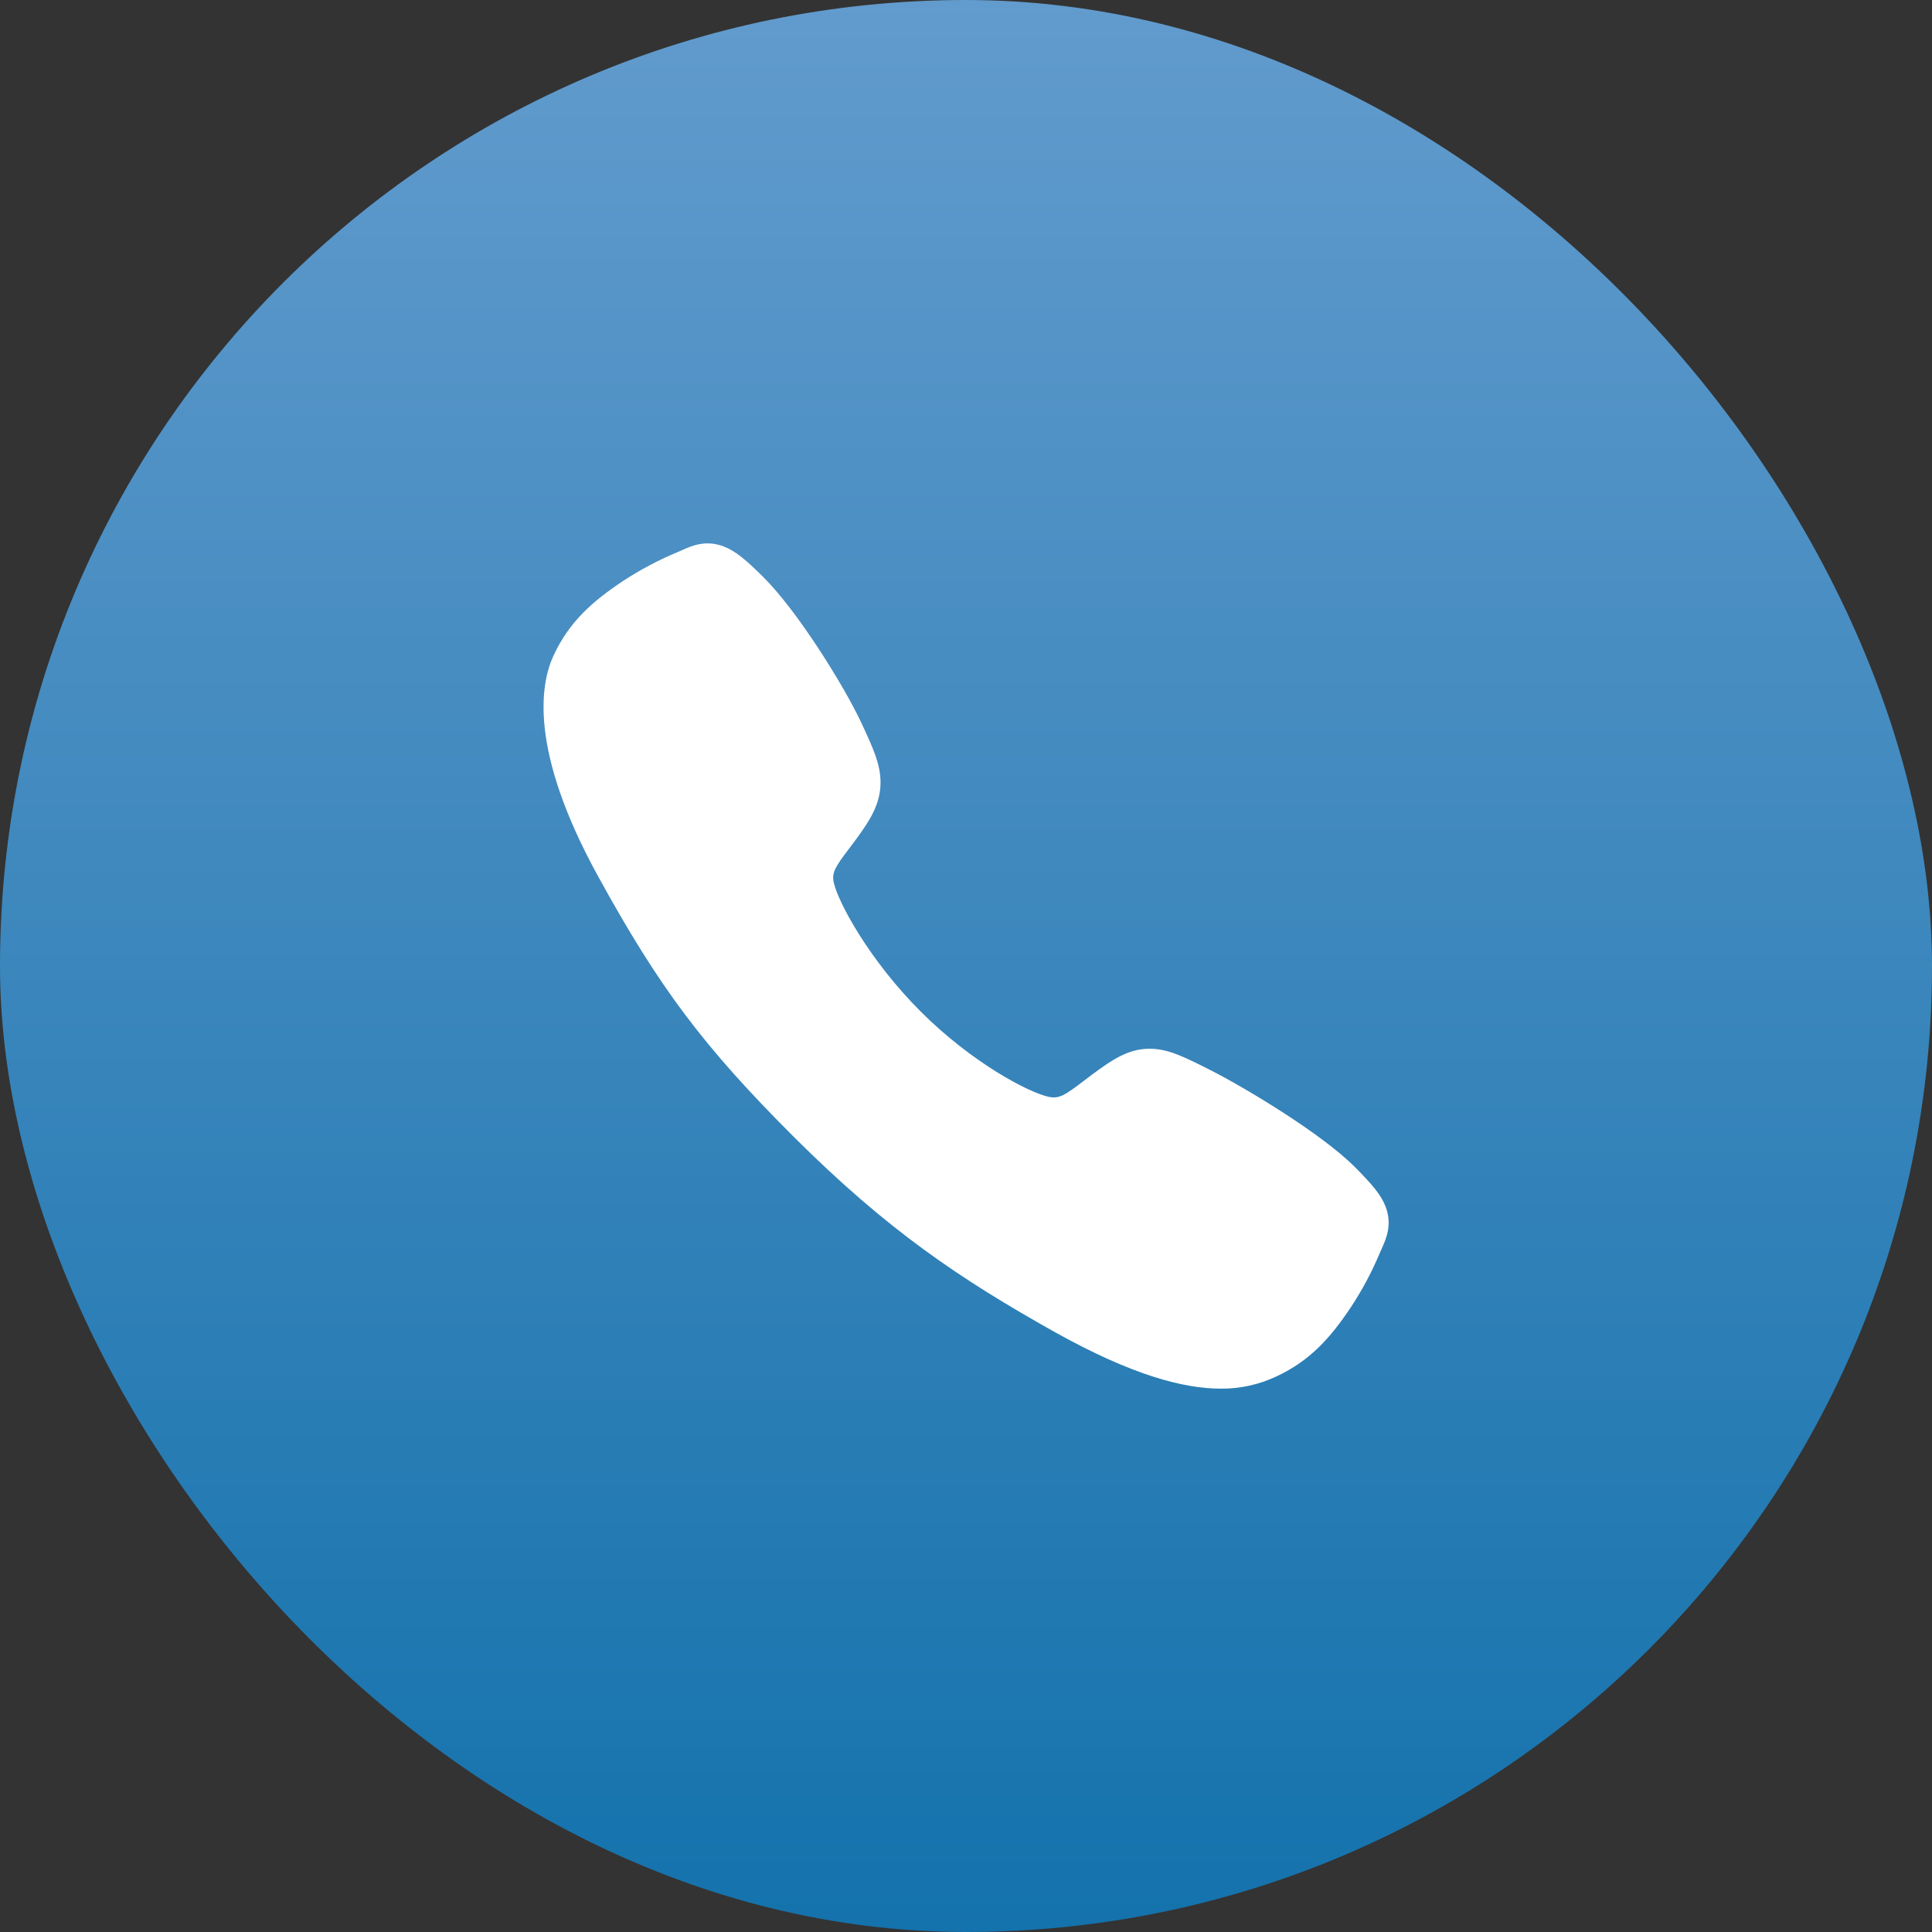
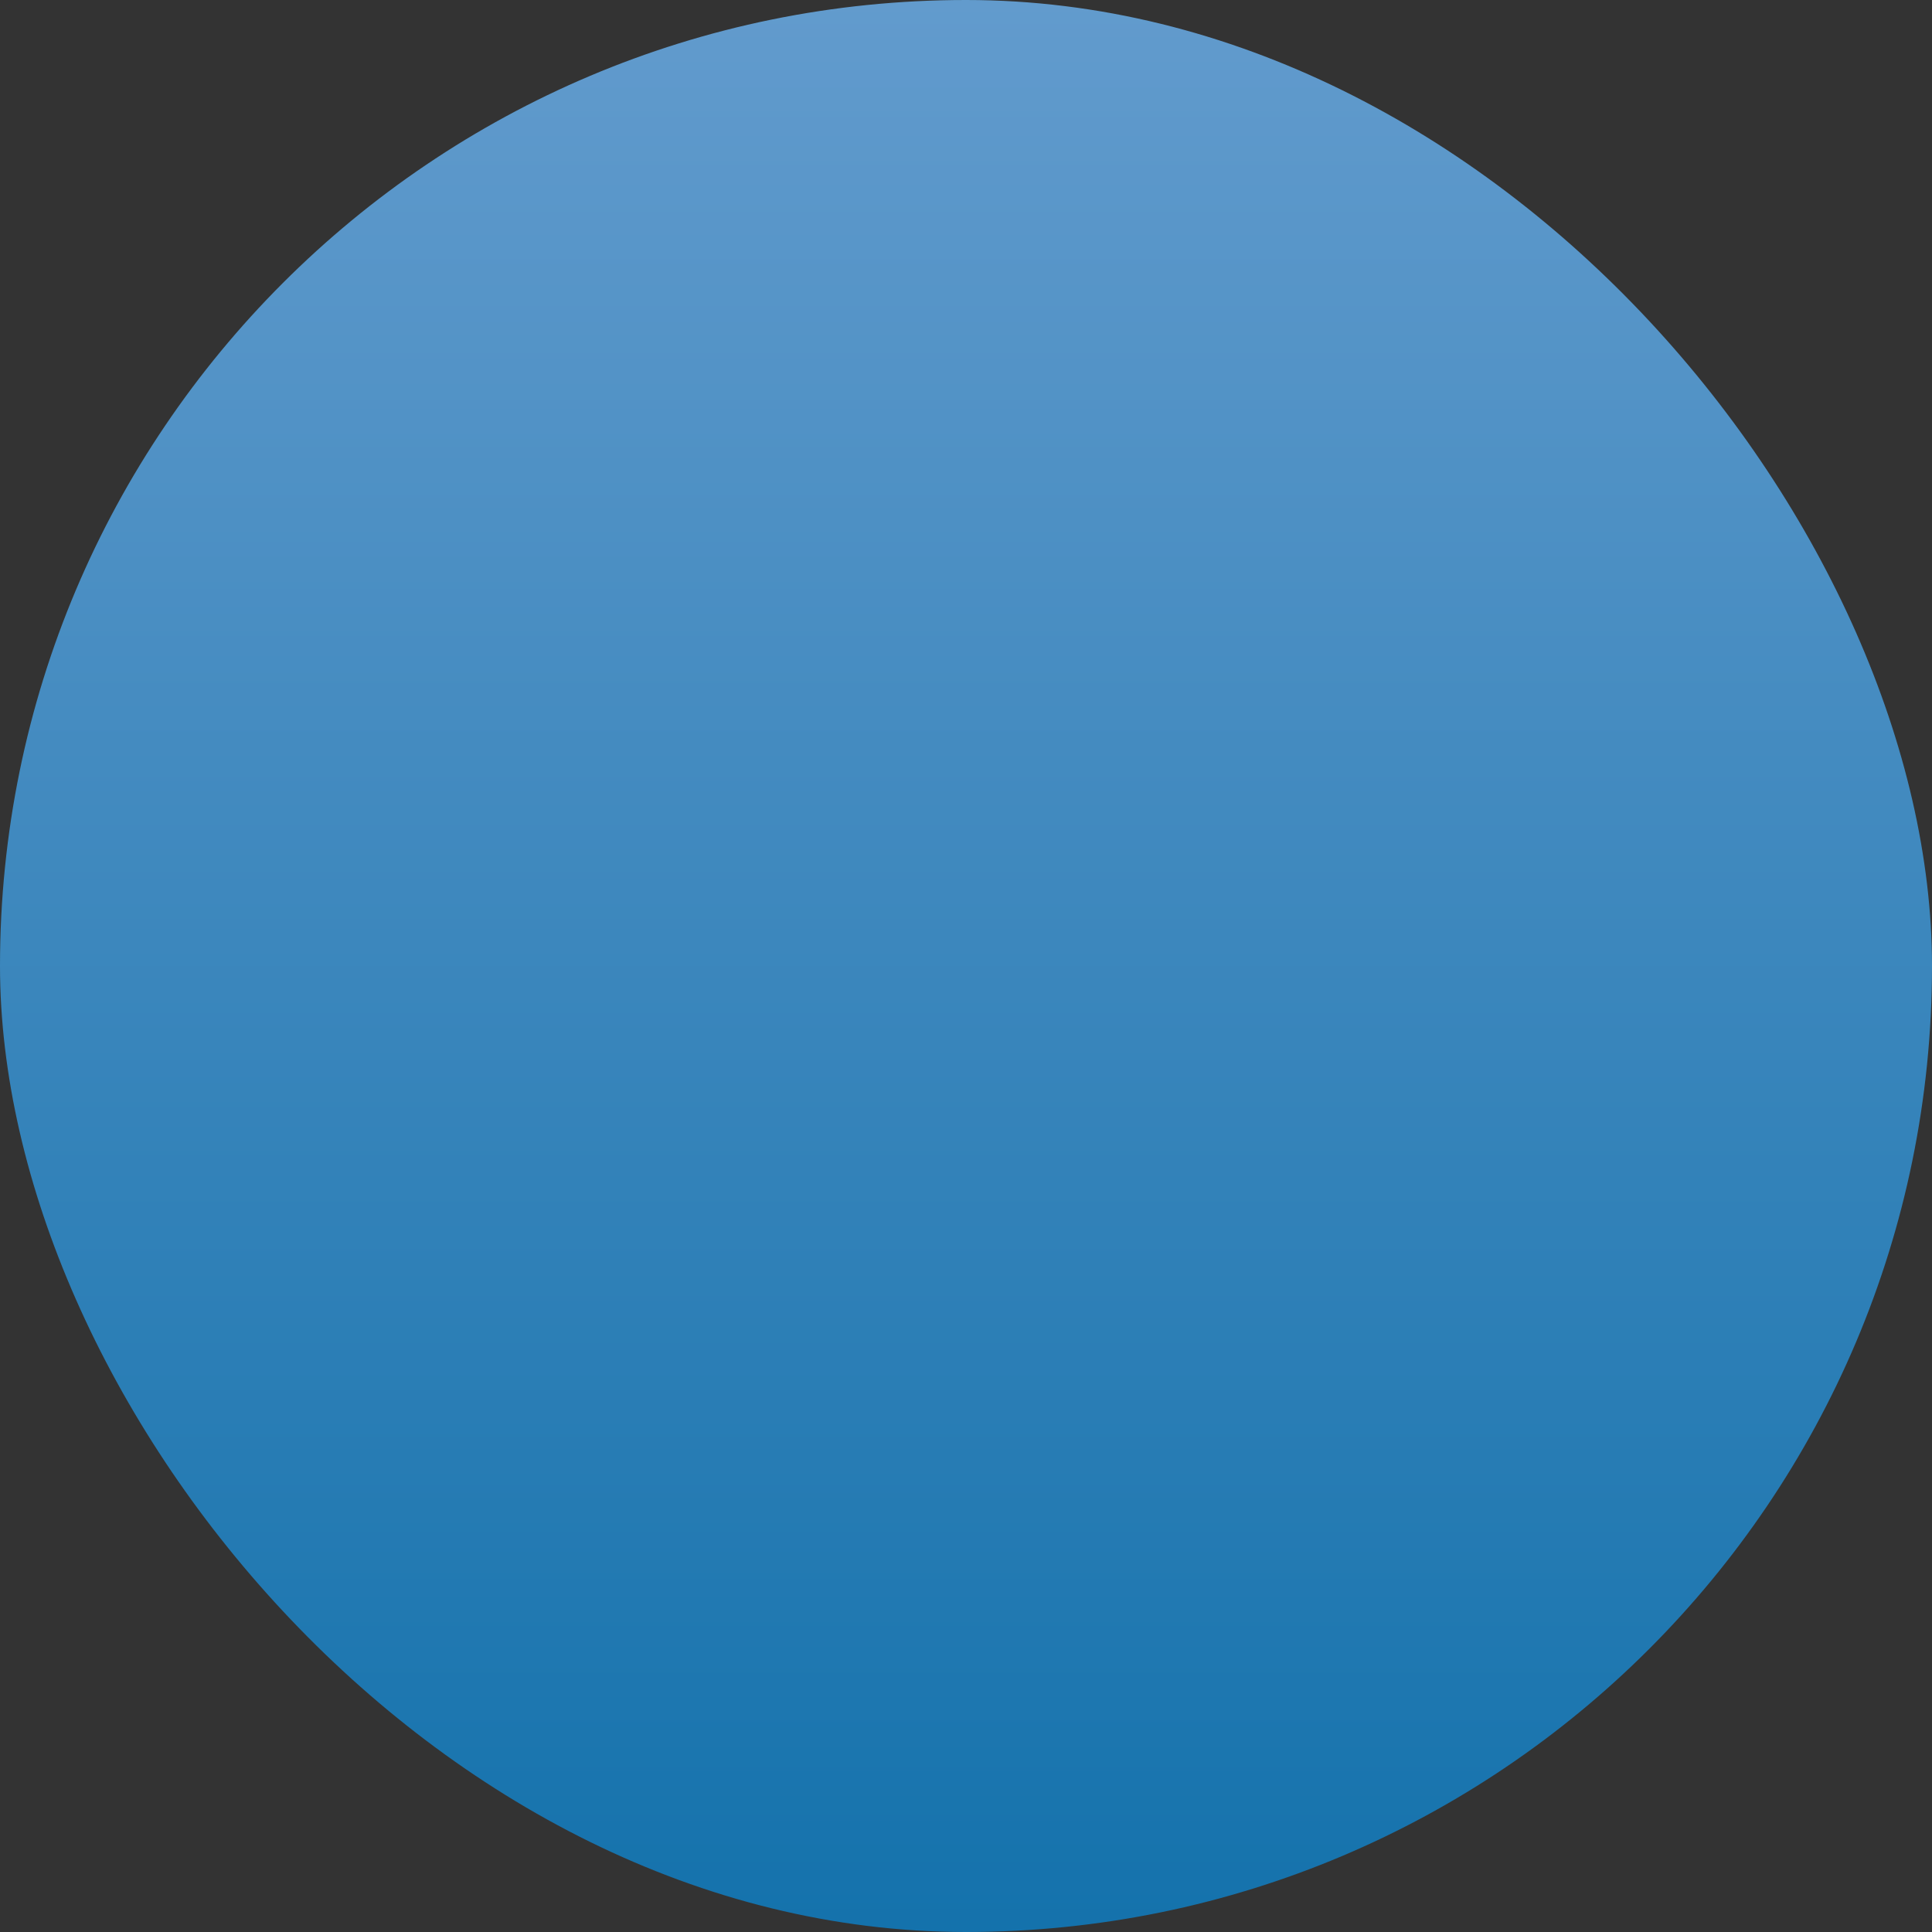
<svg xmlns="http://www.w3.org/2000/svg" width="42" height="42" viewBox="0 0 42 42" fill="none">
  <rect x="0" y="0" width="42" height="42" fill="#333333" stroke="none" />
  <rect width="42" height="42" rx="21" fill="url(#paint0_linear_156_113)" />
-   <path d="M26.537 30.188C25.736 30.188 24.612 29.898 22.928 28.957C20.88 27.809 19.296 26.748 17.259 24.717C15.295 22.754 14.339 21.484 13.002 19.05C11.491 16.302 11.748 14.861 12.036 14.246C12.379 13.51 12.885 13.07 13.54 12.633C13.911 12.389 14.304 12.181 14.714 12.009C14.755 11.992 14.793 11.975 14.827 11.96C15.03 11.868 15.338 11.73 15.728 11.878C15.988 11.975 16.22 12.175 16.583 12.534C17.329 13.269 18.347 14.906 18.723 15.71C18.975 16.252 19.142 16.609 19.142 17.011C19.142 17.48 18.906 17.842 18.619 18.233C18.566 18.307 18.512 18.377 18.461 18.445C18.148 18.855 18.08 18.974 18.125 19.185C18.217 19.61 18.899 20.877 20.02 21.995C21.141 23.114 22.37 23.753 22.797 23.844C23.018 23.891 23.139 23.82 23.562 23.496C23.623 23.45 23.685 23.402 23.75 23.354C24.188 23.029 24.533 22.799 24.991 22.799H24.994C25.393 22.799 25.735 22.972 26.301 23.257C27.039 23.63 28.725 24.635 29.465 25.381C29.824 25.744 30.025 25.975 30.123 26.235C30.271 26.625 30.132 26.932 30.041 27.137C30.026 27.171 30.009 27.208 29.991 27.25C29.819 27.659 29.609 28.051 29.364 28.422C28.928 29.074 28.486 29.579 27.749 29.922C27.37 30.101 26.956 30.192 26.537 30.188Z" fill="white" />
  <defs>
    <linearGradient id="paint0_linear_156_113" x1="21" y1="0" x2="21" y2="42" gradientUnits="userSpaceOnUse">
      <stop stop-color="#629BCD" />
      <stop offset="1" stop-color="#1472AC" />
    </linearGradient>
  </defs>
</svg>